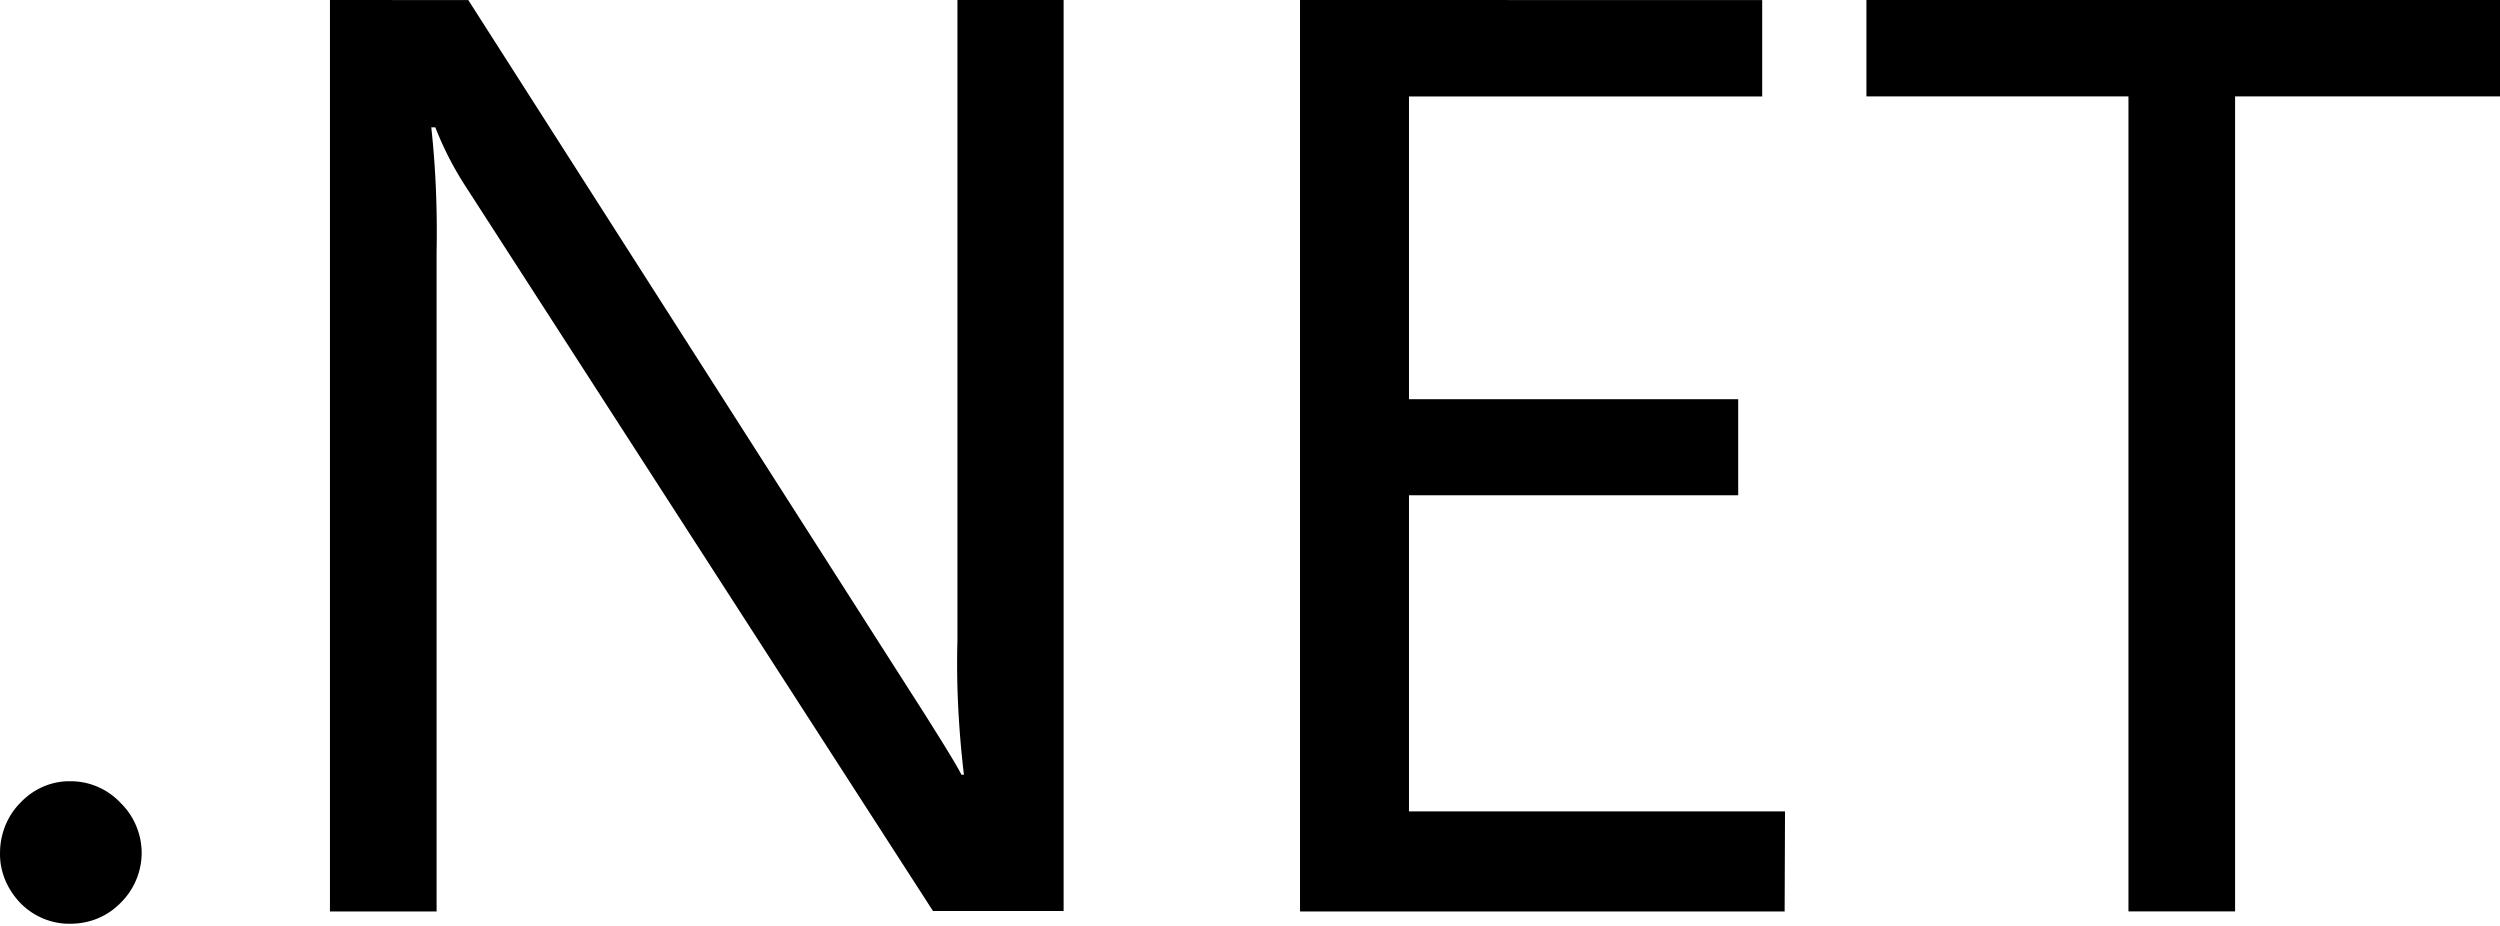
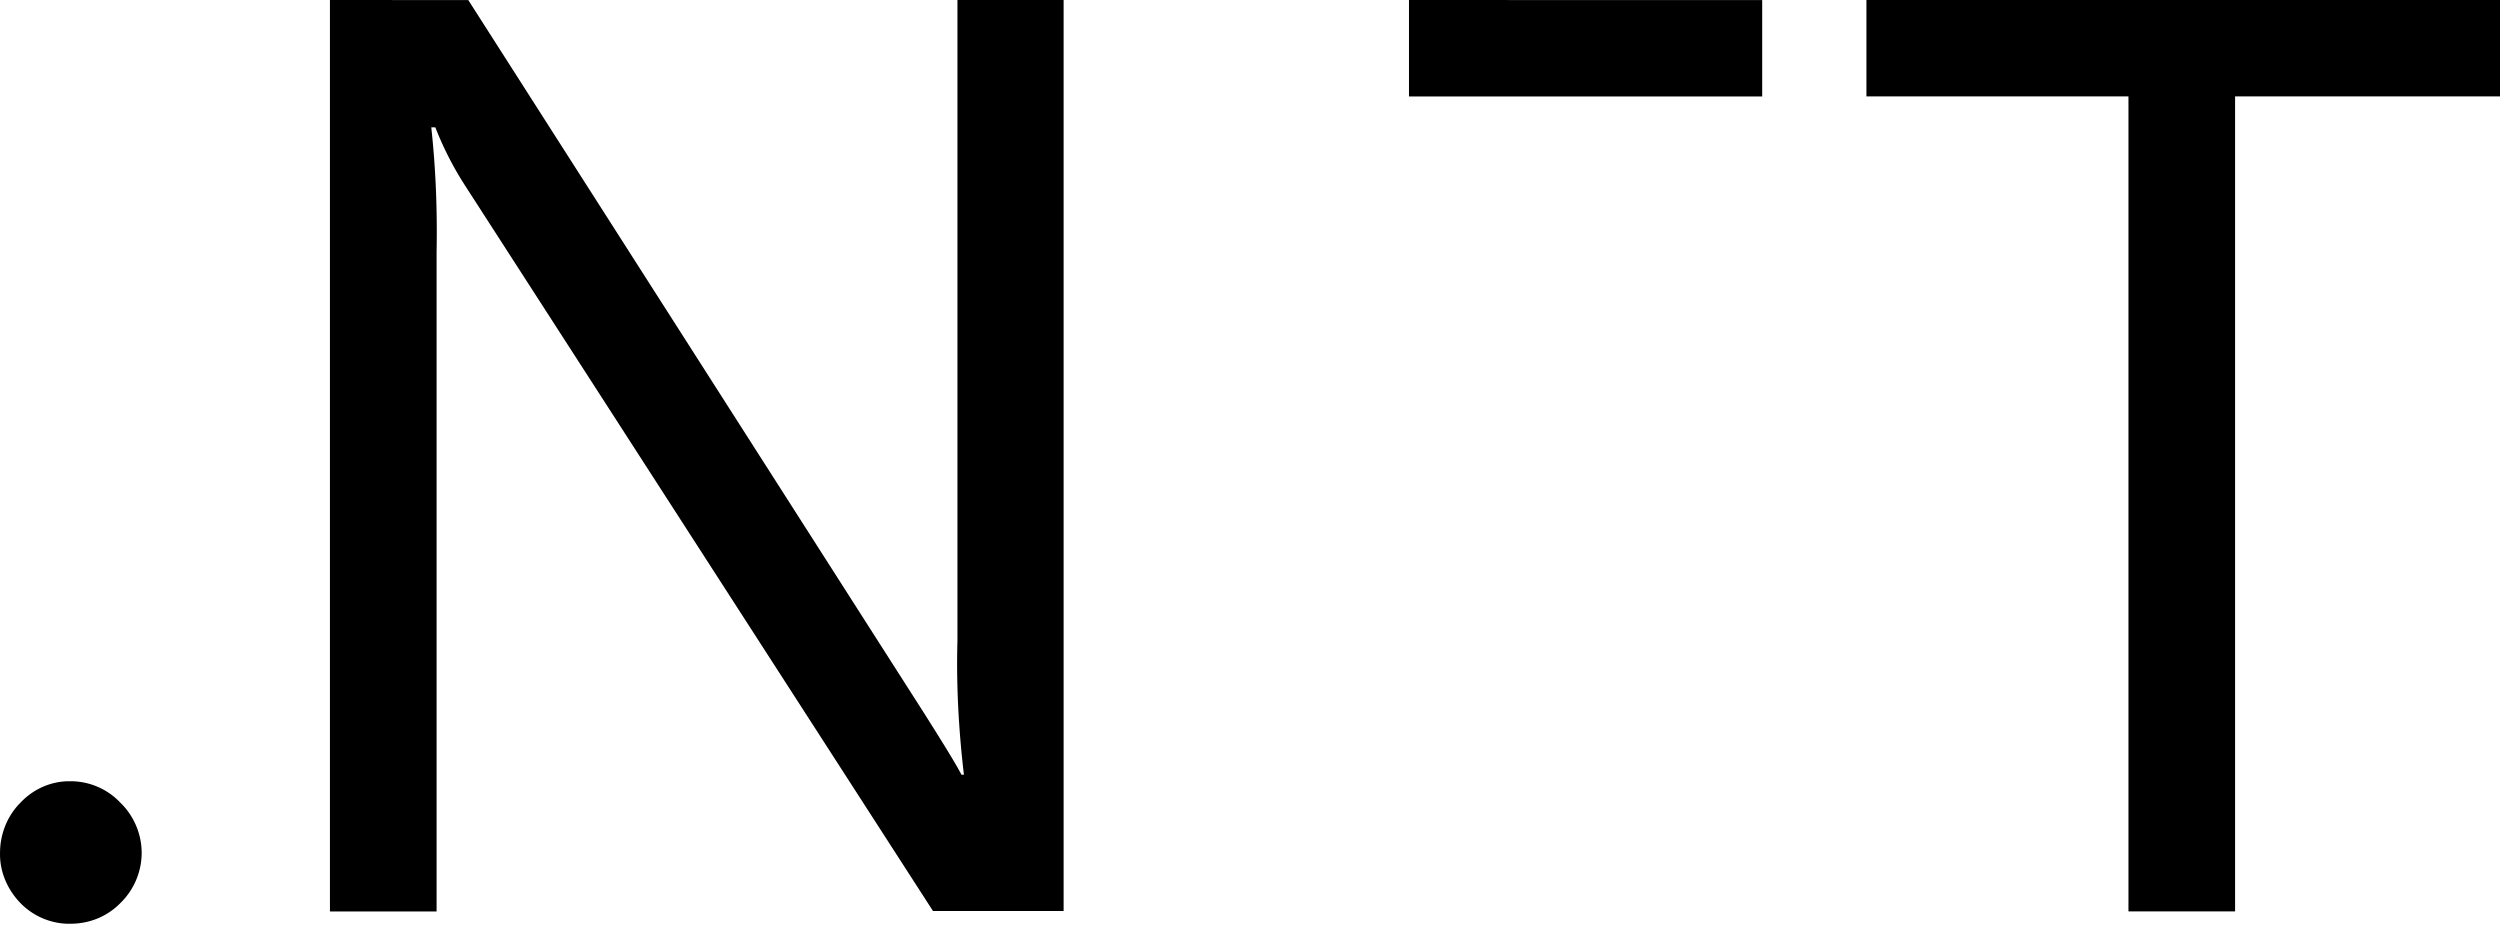
<svg xmlns="http://www.w3.org/2000/svg" width="170" height="63" fill="none">
-   <path d="M22.436 0v61.981h7.252V17.154c.053-2.821-.053-5.674-.361-8.495h.276a22.1 22.1 0 0 0 1.966 3.873l31.875 49.417h8.882V0h-7.22v43.578c-.085 3.044.085 6.088.441 9.106h-.165c-.388-.749-1.243-2.13-2.518-4.149L31.844.005 22.436 0zm65.965 0v61.981h32.954l.026-6.805H95.811v-21.5h22.387v-6.529H95.811V6.561h24.018V.005L88.401 0zm38.516 0v6.556h17.818v55.42h7.251V6.556H170V0h-43.084zM4.618 53.125c-1.217.027-2.38.553-3.235 1.466-.887.887-1.381 2.13-1.381 3.405-.027 1.275.499 2.492 1.381 3.405s2.13 1.44 3.405 1.413c1.302 0 2.518-.499 3.405-1.413.914-.887 1.44-2.13 1.44-3.405s-.526-2.518-1.44-3.405a4.65 4.65 0 0 0-3.405-1.466h-.17z" fill="#000" />
+   <path d="M22.436 0v61.981h7.252V17.154c.053-2.821-.053-5.674-.361-8.495h.276a22.1 22.1 0 0 0 1.966 3.873l31.875 49.417h8.882V0h-7.22v43.578c-.085 3.044.085 6.088.441 9.106h-.165c-.388-.749-1.243-2.13-2.518-4.149L31.844.005 22.436 0zm65.965 0h32.954l.026-6.805H95.811v-21.5h22.387v-6.529H95.811V6.561h24.018V.005L88.401 0zm38.516 0v6.556h17.818v55.42h7.251V6.556H170V0h-43.084zM4.618 53.125c-1.217.027-2.38.553-3.235 1.466-.887.887-1.381 2.13-1.381 3.405-.027 1.275.499 2.492 1.381 3.405s2.13 1.44 3.405 1.413c1.302 0 2.518-.499 3.405-1.413.914-.887 1.44-2.13 1.44-3.405s-.526-2.518-1.44-3.405a4.65 4.65 0 0 0-3.405-1.466h-.17z" fill="#000" />
</svg>